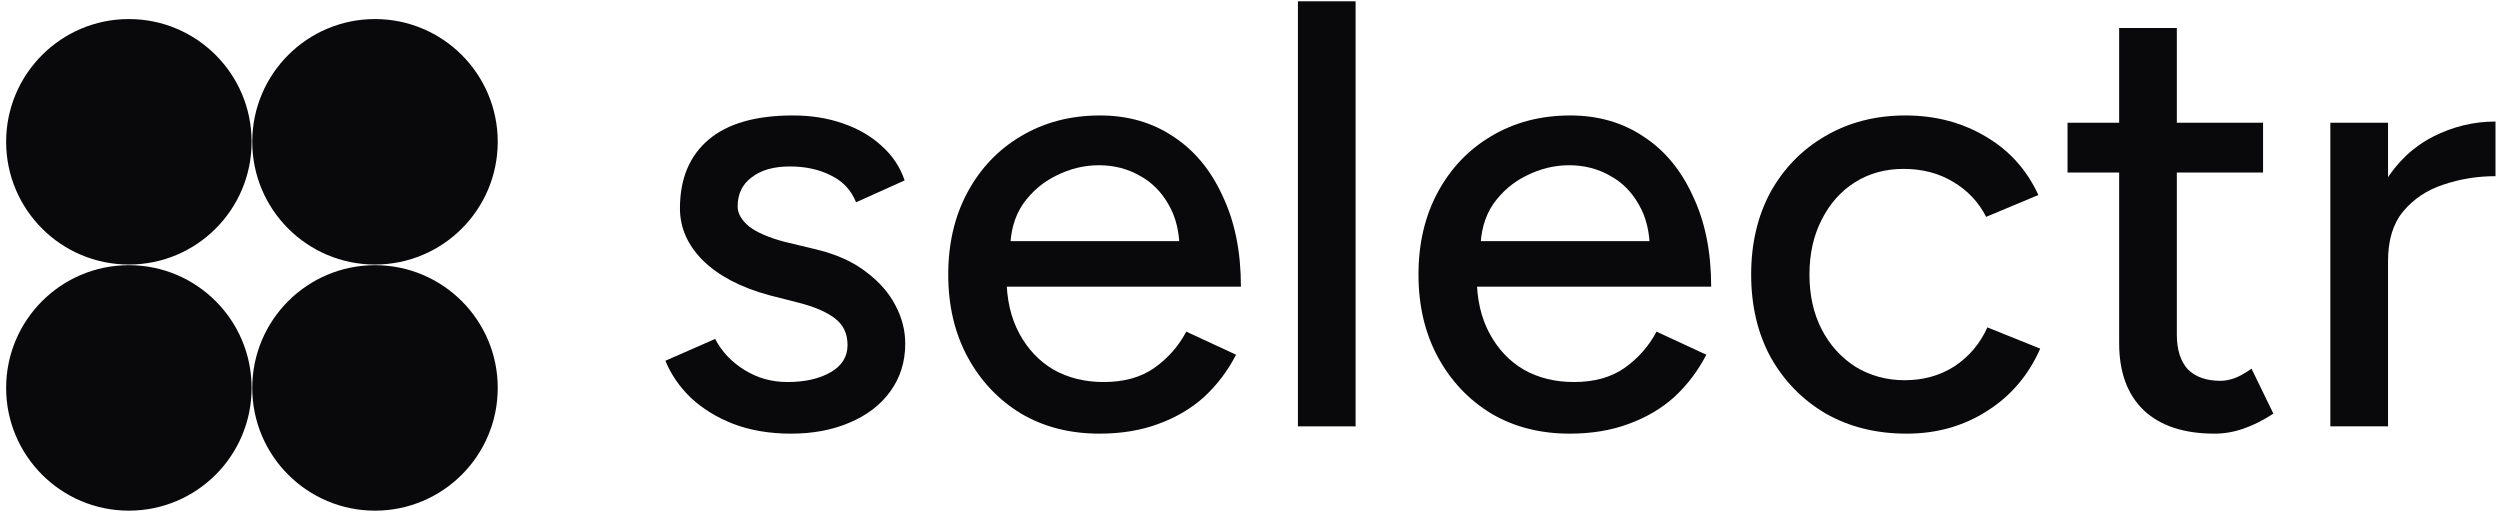
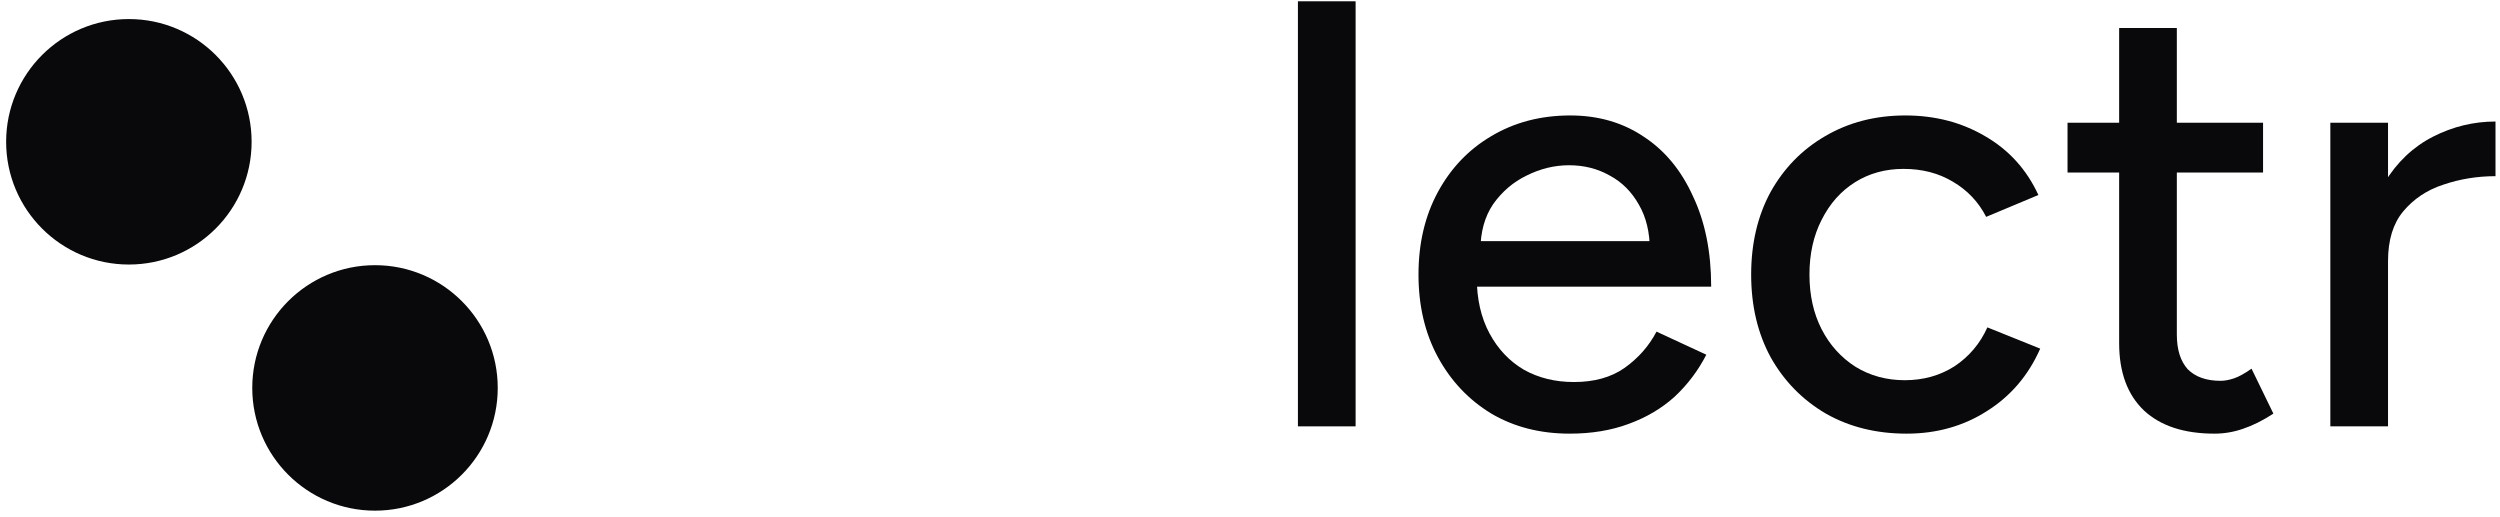
<svg xmlns="http://www.w3.org/2000/svg" width="387" height="80" viewBox="0 0 387 80" fill="none">
  <path d="M19.95 40.95C30.444 40.95 38.95 32.443 38.95 21.95C38.95 11.457 30.444 2.95 19.95 2.95C9.457 2.95 0.95 11.457 0.95 21.95C0.95 32.443 9.457 40.95 19.95 40.95Z" fill="#09090B" />
-   <path d="M58.05 40.95C68.543 40.95 77.05 32.443 77.05 21.95C77.05 11.457 68.543 2.95 58.05 2.95C47.556 2.95 39.05 11.457 39.05 21.95C39.05 32.443 47.556 40.95 58.05 40.95Z" fill="#09090B" />
-   <path d="M19.95 79.05C30.444 79.05 38.95 70.543 38.95 60.05C38.95 49.557 30.444 41.05 19.95 41.05C9.457 41.05 0.95 49.557 0.95 60.05C0.95 70.543 9.457 79.05 19.95 79.05Z" fill="#09090B" />
  <path d="M58.05 79.05C68.543 79.05 77.05 70.543 77.05 60.05C77.05 49.557 68.543 41.05 58.05 41.05C47.556 41.05 39.05 49.557 39.05 60.05C39.05 70.543 47.556 79.05 58.05 79.05Z" fill="#09090B" />
  <path d="M366.188 40.714C366.188 35.638 367.159 31.502 369.102 28.306C371.044 25.11 373.551 22.729 376.622 21.162C379.692 19.595 382.92 18.812 386.304 18.812V27.272C383.484 27.272 380.789 27.711 378.22 28.588C375.713 29.403 373.645 30.781 372.016 32.724C370.449 34.604 369.666 37.173 369.666 40.432L366.188 40.714ZM360.736 66V19H369.666V66H360.736Z" fill="#09090B" />
  <path d="M342.802 67.128C338.102 67.128 334.467 65.937 331.898 63.556C329.328 61.112 328.044 57.634 328.044 53.122V4.336H336.974V51.806C336.974 54.125 337.538 55.911 338.666 57.164C339.856 58.355 341.548 58.95 343.742 58.95C344.368 58.95 345.058 58.825 345.81 58.574C346.562 58.323 347.47 57.822 348.536 57.07L351.92 64.026C350.29 65.091 348.724 65.875 347.22 66.376C345.778 66.877 344.306 67.128 342.802 67.128ZM320.054 26.708V19H350.322V26.708H320.054Z" fill="#09090B" />
  <path d="M295.144 67.128C290.444 67.128 286.277 66.094 282.642 64.026C279.008 61.895 276.156 58.981 274.088 55.284C272.083 51.587 271.08 47.325 271.08 42.5C271.08 37.675 272.083 33.413 274.088 29.716C276.156 26.019 278.976 23.136 282.548 21.068C286.183 18.937 290.319 17.872 294.956 17.872C299.531 17.872 303.636 18.937 307.27 21.068C310.968 23.199 313.725 26.238 315.542 30.186L307.458 33.57C306.268 31.251 304.544 29.434 302.288 28.118C300.095 26.802 297.557 26.144 294.674 26.144C291.854 26.144 289.348 26.833 287.154 28.212C284.961 29.591 283.238 31.533 281.984 34.04C280.731 36.484 280.104 39.304 280.104 42.5C280.104 45.696 280.731 48.516 281.984 50.96C283.238 53.404 284.992 55.347 287.248 56.788C289.504 58.167 292.042 58.856 294.862 58.856C297.745 58.856 300.314 58.135 302.57 56.694C304.826 55.19 306.518 53.185 307.646 50.678L315.824 53.968C314.007 58.104 311.25 61.331 307.552 63.65C303.918 65.969 299.782 67.128 295.144 67.128Z" fill="#09090B" />
  <path d="M242.988 67.128C238.414 67.128 234.372 66.094 230.862 64.026C227.353 61.895 224.596 58.981 222.59 55.284C220.585 51.587 219.582 47.325 219.582 42.5C219.582 37.675 220.585 33.413 222.59 29.716C224.596 26.019 227.353 23.136 230.862 21.068C234.434 18.937 238.508 17.872 243.082 17.872C247.406 17.872 251.198 18.969 254.456 21.162C257.715 23.293 260.253 26.363 262.07 30.374C263.95 34.322 264.89 38.991 264.89 44.38H226.914L228.606 42.97C228.606 46.291 229.264 49.174 230.58 51.618C231.896 54.062 233.682 55.942 235.938 57.258C238.194 58.511 240.764 59.138 243.646 59.138C246.78 59.138 249.38 58.417 251.448 56.976C253.579 55.472 255.24 53.592 256.43 51.336L264.138 54.908C262.885 57.352 261.256 59.514 259.25 61.394C257.245 63.211 254.864 64.621 252.106 65.624C249.412 66.627 246.372 67.128 242.988 67.128ZM229.17 38.74L227.384 37.33H257.088L255.396 38.74C255.396 35.983 254.832 33.633 253.704 31.69C252.576 29.685 251.072 28.181 249.192 27.178C247.312 26.113 245.213 25.58 242.894 25.58C240.638 25.58 238.445 26.113 236.314 27.178C234.246 28.181 232.523 29.653 231.144 31.596C229.828 33.539 229.17 35.92 229.17 38.74Z" fill="#09090B" />
  <path d="M200.917 66V0.2H209.847V66H200.917Z" fill="#09090B" />
-   <path d="M170.193 67.128C165.619 67.128 161.577 66.094 158.067 64.026C154.558 61.895 151.801 58.981 149.795 55.284C147.79 51.587 146.787 47.325 146.787 42.5C146.787 37.675 147.79 33.413 149.795 29.716C151.801 26.019 154.558 23.136 158.067 21.068C161.639 18.937 165.713 17.872 170.287 17.872C174.611 17.872 178.403 18.969 181.661 21.162C184.92 23.293 187.458 26.363 189.275 30.374C191.155 34.322 192.095 38.991 192.095 44.38H154.119L155.811 42.97C155.811 46.291 156.469 49.174 157.785 51.618C159.101 54.062 160.887 55.942 163.143 57.258C165.399 58.511 167.969 59.138 170.851 59.138C173.985 59.138 176.585 58.417 178.653 56.976C180.784 55.472 182.445 53.592 183.635 51.336L191.343 54.908C190.09 57.352 188.461 59.514 186.455 61.394C184.45 63.211 182.069 64.621 179.311 65.624C176.617 66.627 173.577 67.128 170.193 67.128ZM156.375 38.74L154.589 37.33H184.293L182.601 38.74C182.601 35.983 182.037 33.633 180.909 31.69C179.781 29.685 178.277 28.181 176.397 27.178C174.517 26.113 172.418 25.58 170.099 25.58C167.843 25.58 165.65 26.113 163.519 27.178C161.451 28.181 159.728 29.653 158.349 31.596C157.033 33.539 156.375 35.92 156.375 38.74Z" fill="#09090B" />
-   <path d="M122.458 67.128C119.137 67.128 116.16 66.627 113.528 65.624C110.959 64.621 108.766 63.274 106.948 61.582C105.194 59.89 103.878 57.979 103 55.848L110.708 52.464C111.711 54.407 113.215 56.005 115.22 57.258C117.226 58.511 119.45 59.138 121.894 59.138C124.589 59.138 126.814 58.637 128.568 57.634C130.323 56.631 131.2 55.221 131.2 53.404C131.2 51.649 130.542 50.271 129.226 49.268C127.91 48.265 125.999 47.451 123.492 46.824L119.074 45.696C114.688 44.505 111.272 42.719 108.828 40.338C106.447 37.957 105.256 35.262 105.256 32.254C105.256 27.679 106.729 24.139 109.674 21.632C112.62 19.125 116.975 17.872 122.74 17.872C125.56 17.872 128.13 18.279 130.448 19.094C132.83 19.909 134.835 21.068 136.464 22.572C138.156 24.076 139.347 25.862 140.036 27.93L132.516 31.314C131.764 29.434 130.48 28.055 128.662 27.178C126.845 26.238 124.714 25.768 122.27 25.768C119.764 25.768 117.79 26.332 116.348 27.46C114.907 28.525 114.186 30.029 114.186 31.972C114.186 33.037 114.782 34.071 115.972 35.074C117.226 36.014 119.043 36.797 121.424 37.424L126.5 38.646C129.571 39.398 132.109 40.557 134.114 42.124C136.12 43.628 137.624 45.351 138.626 47.294C139.629 49.174 140.13 51.148 140.13 53.216C140.13 56.036 139.347 58.511 137.78 60.642C136.276 62.71 134.177 64.308 131.482 65.436C128.85 66.564 125.842 67.128 122.458 67.128Z" fill="#09090B" />
</svg>